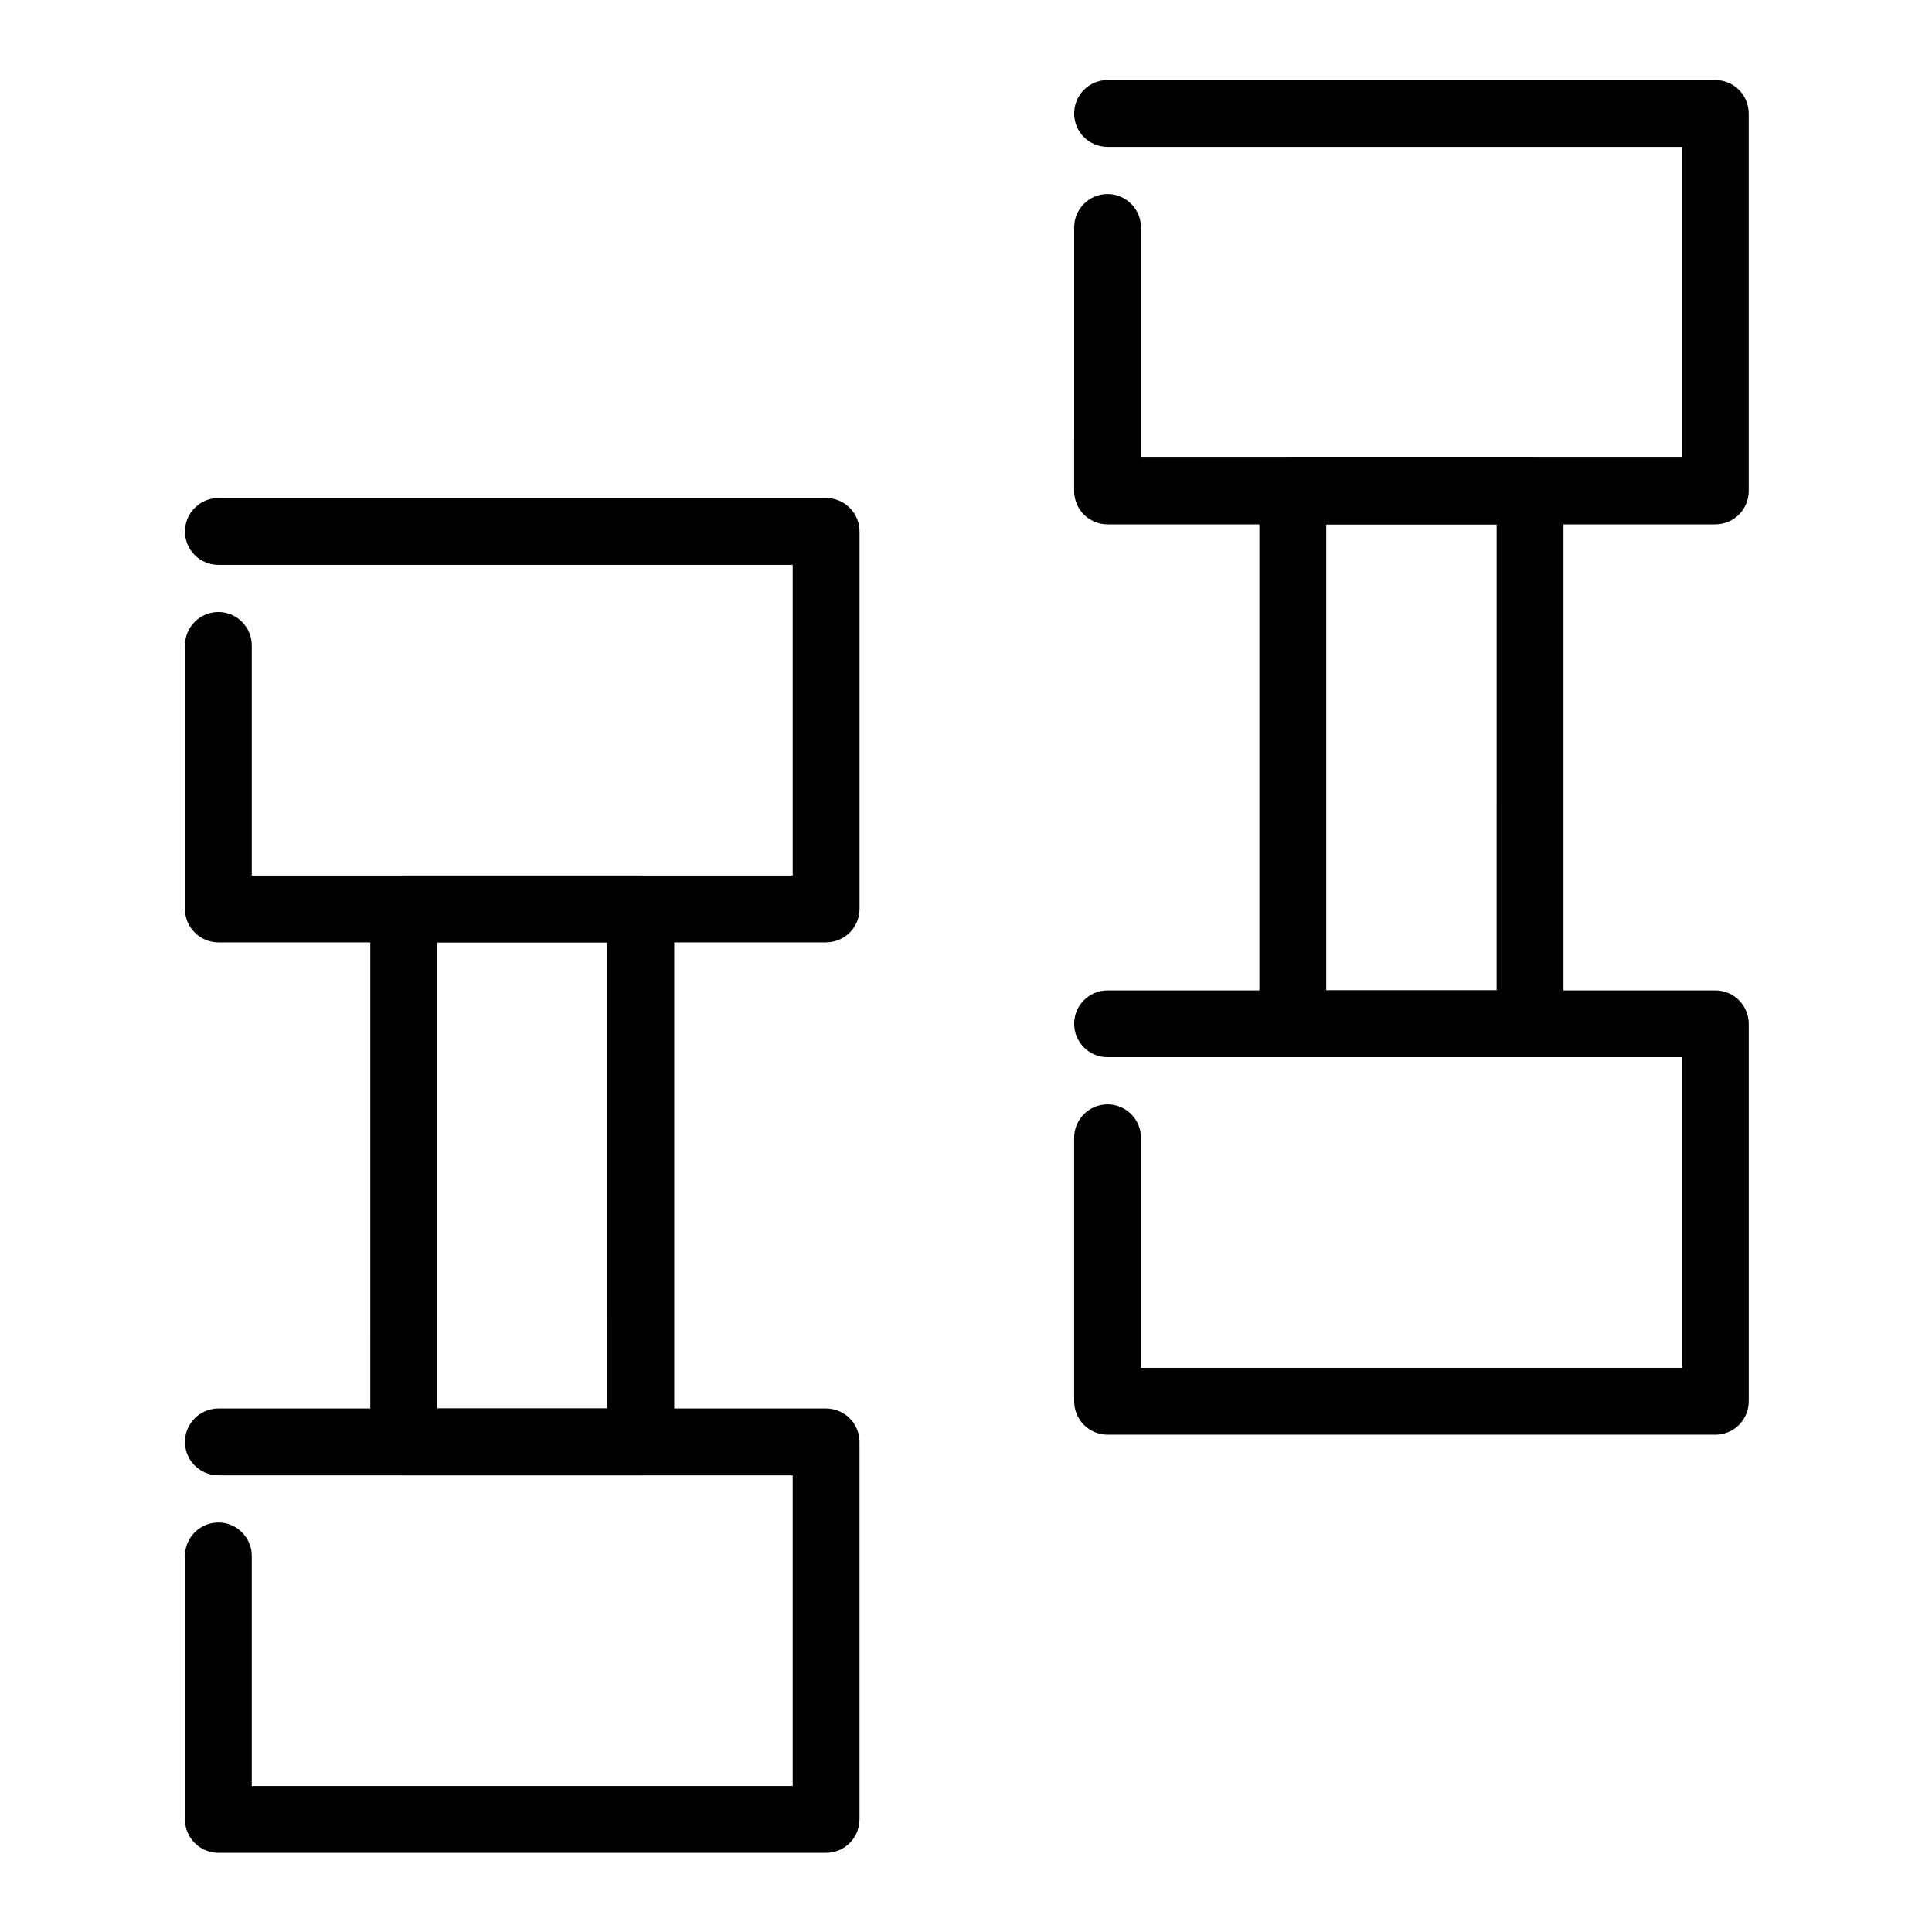
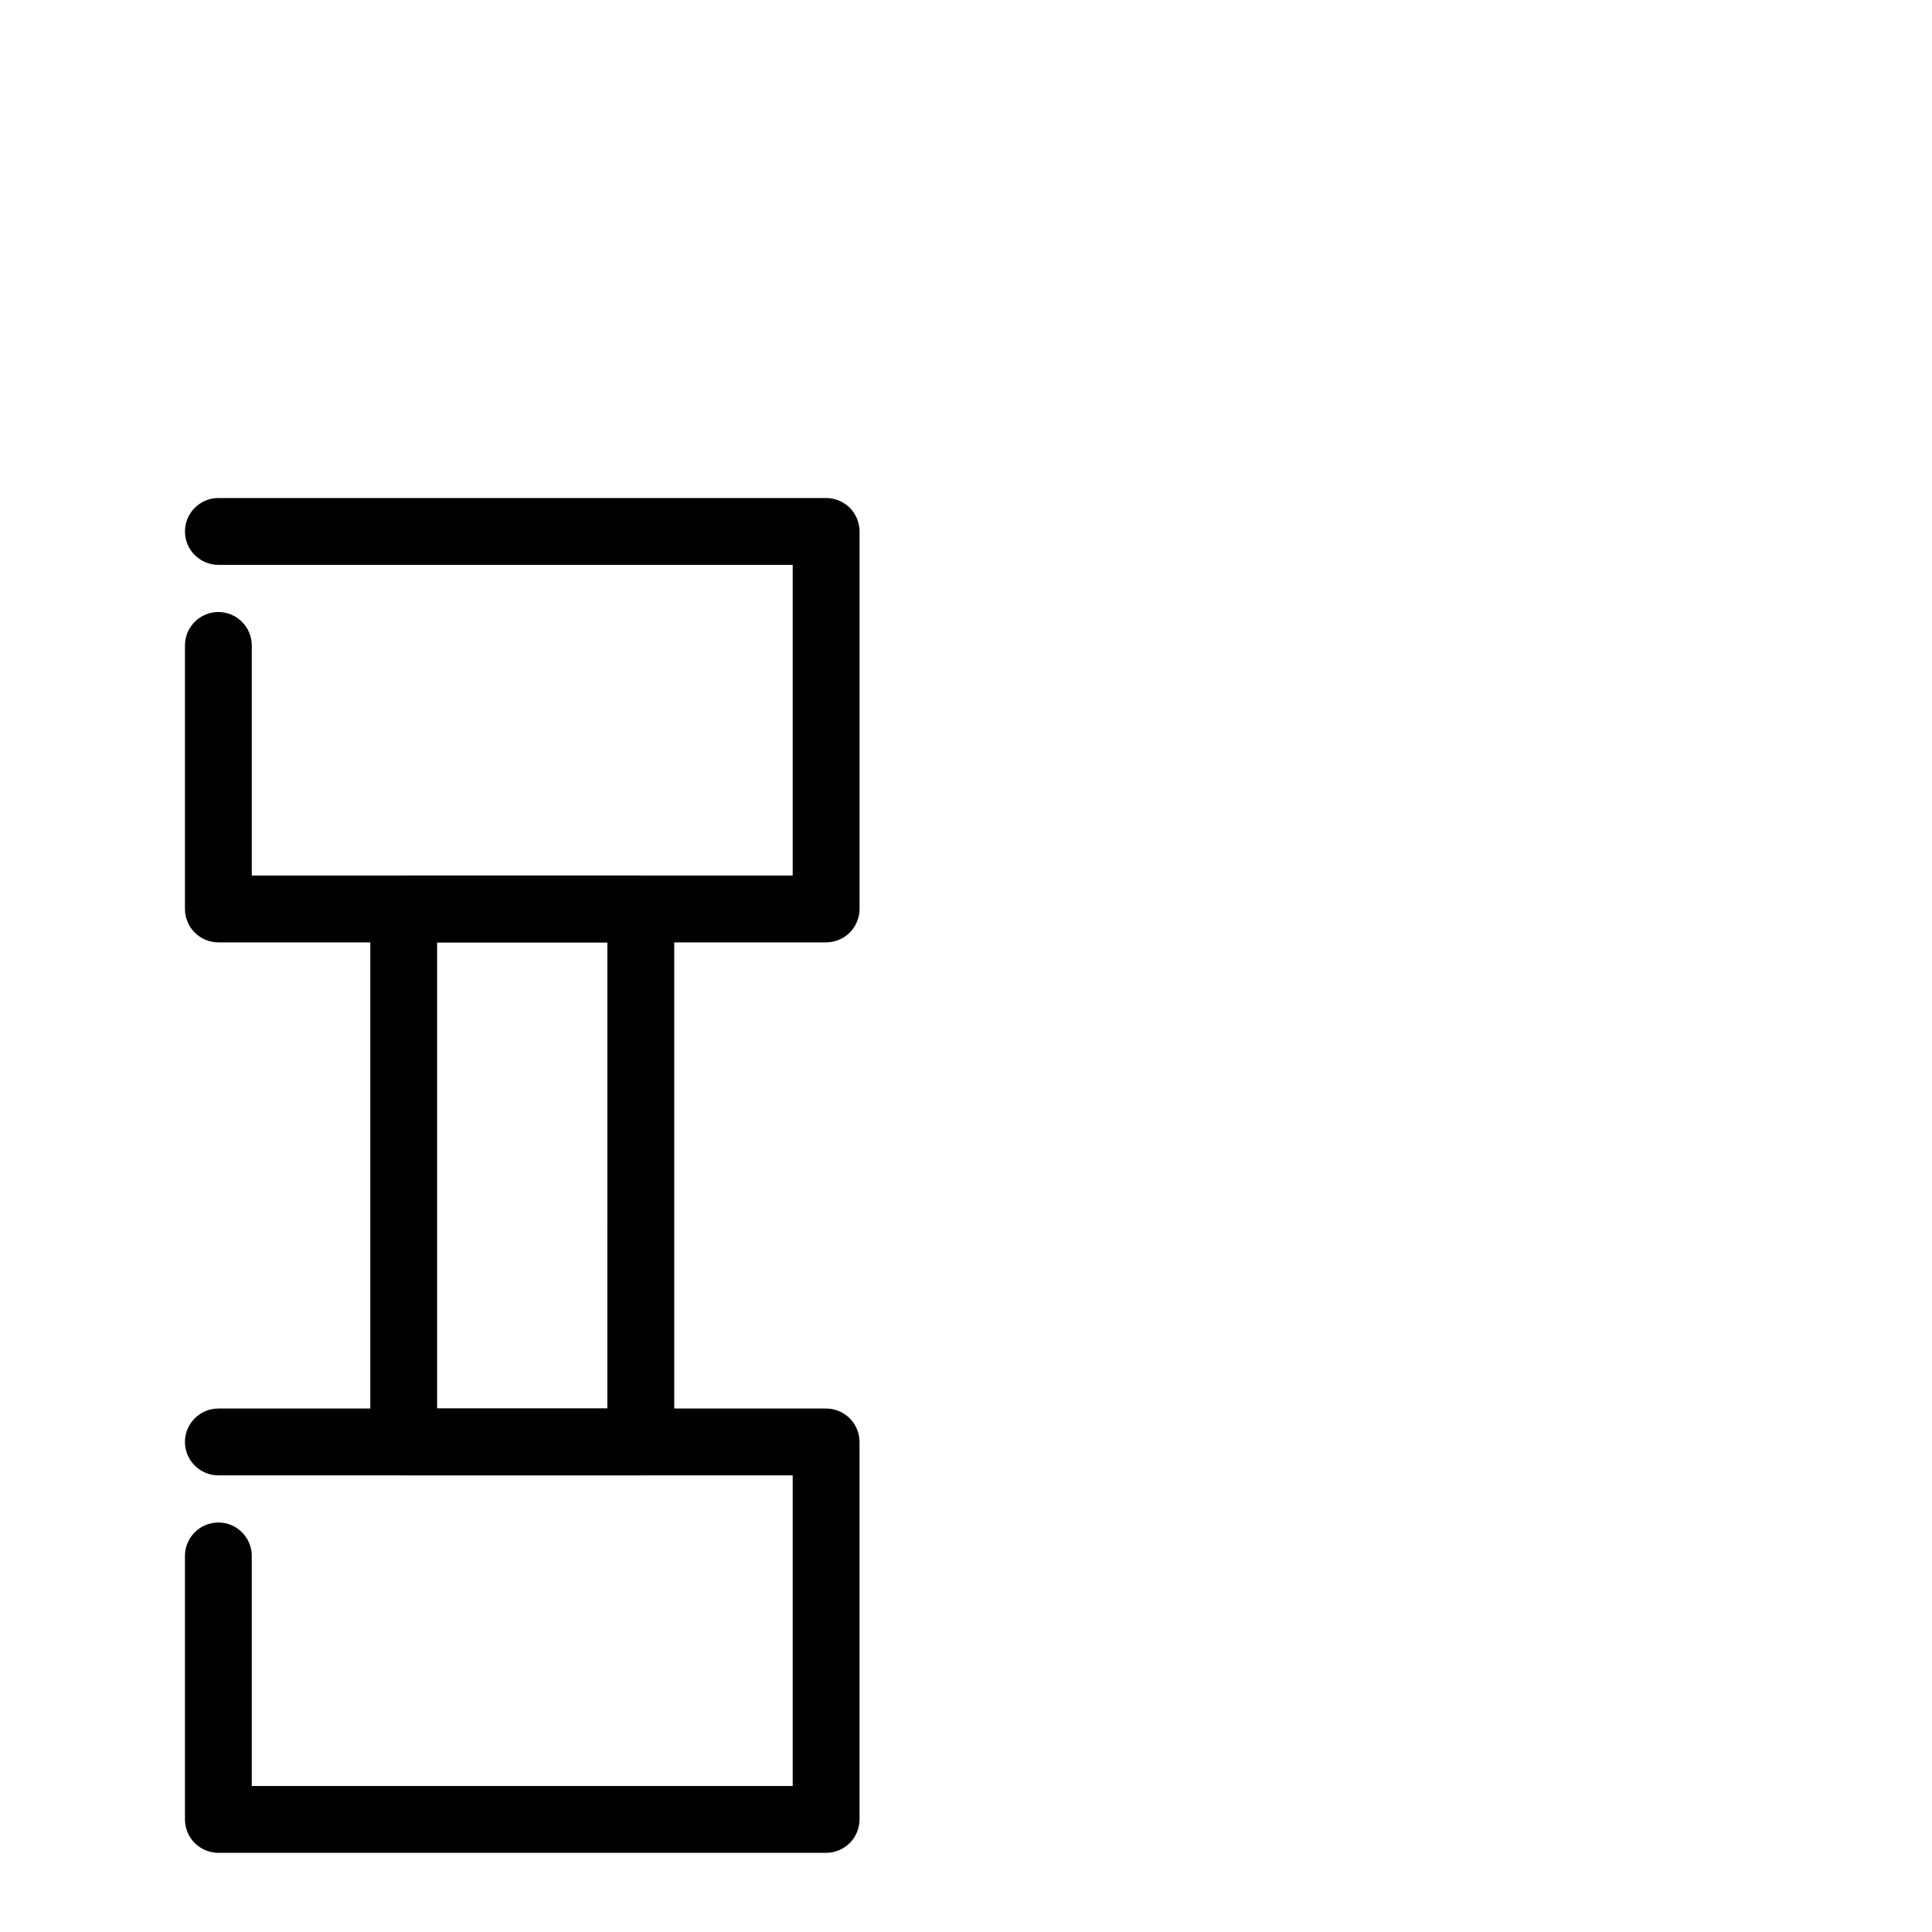
<svg xmlns="http://www.w3.org/2000/svg" fill="#000000" width="800px" height="800px" version="1.1" viewBox="144 144 512 512">
  <g>
    <path d="m362.94 393.74h-161.07c-2.332 0-4.613-0.945-6.258-2.598-1.652-1.645-2.598-3.926-2.598-6.258v-69.836c0-4.879 3.977-8.855 8.855-8.855s8.855 3.977 8.855 8.855v60.98h143.35v-82.332l-152.2-0.004c-4.879 0-8.855-3.965-8.855-8.855 0-4.879 3.977-8.855 8.855-8.855h161.07c2.332 0 4.606 0.945 6.258 2.598 1.645 1.645 2.59 3.926 2.59 6.258v100.04c0 2.332-0.945 4.613-2.59 6.258-1.645 1.656-3.926 2.602-6.258 2.602z" />
    <path d="m313.82 534.98h-62.828c-2.332 0-4.613-0.945-6.269-2.598-1.645-1.645-2.59-3.926-2.59-6.258l0.004-141.25c0-2.332 0.945-4.613 2.59-6.258 1.652-1.652 3.938-2.598 6.269-2.598h62.828c2.332 0 4.613 0.945 6.258 2.598 1.652 1.645 2.598 3.926 2.598 6.258v141.24c0 2.332-0.945 4.613-2.598 6.258-1.648 1.656-3.93 2.602-6.262 2.602zm-53.984-17.711h45.125l0.004-123.53h-45.125z" />
    <path d="m362.94 635.02h-161.07c-2.332 0-4.613-0.945-6.258-2.59-1.652-1.652-2.598-3.938-2.598-6.258v-69.836c0-4.891 3.977-8.855 8.855-8.855s8.855 3.965 8.855 8.855v60.969h143.35v-82.32h-152.21c-4.879 0-8.855-3.977-8.855-8.855s3.977-8.855 8.855-8.855h161.07c2.32 0 4.606 0.945 6.258 2.598 1.645 1.645 2.59 3.926 2.59 6.258v100.04c0 2.32-0.945 4.606-2.59 6.258-1.648 1.645-3.934 2.59-6.254 2.59z" />
-     <path d="m598.58 282.96h-161.06c-2.332 0-4.613-0.945-6.269-2.59-1.645-1.652-2.59-3.938-2.59-6.258l0.004-69.832c0-4.891 3.965-8.855 8.855-8.855 4.879 0 8.855 3.965 8.855 8.855v60.969h143.35v-82.324h-152.21c-4.891 0-8.855-3.977-8.855-8.855 0-4.891 3.965-8.855 8.855-8.855h161.06c2.332 0 4.613 0.945 6.258 2.59 1.652 1.652 2.598 3.938 2.598 6.269v100.04c0 2.32-0.945 4.606-2.598 6.258-1.641 1.641-3.922 2.586-6.254 2.586z" />
-     <path d="m549.48 424.16h-62.867c-2.32 0-4.606-0.945-6.258-2.59-1.652-1.652-2.598-3.938-2.598-6.258v-141.21c0-2.332 0.945-4.606 2.598-6.258 1.645-1.645 3.926-2.598 6.258-2.598h62.867c2.332 0 4.613 0.953 6.269 2.598 1.645 1.652 2.59 3.938 2.59 6.258v141.21c0 2.332-0.945 4.606-2.59 6.258-1.652 1.645-3.938 2.586-6.269 2.586zm-54.012-17.703h45.156l0.004-123.5h-45.16z" />
-     <path d="m598.58 524.21h-161.06c-2.332 0-4.613-0.945-6.269-2.59-1.645-1.652-2.59-3.938-2.59-6.269v-69.836c0-4.879 3.965-8.848 8.855-8.848 4.879 0 8.855 3.965 8.855 8.848v60.98h143.35v-82.332l-152.19 0.004c0 0.012-0.012 0.012-0.012 0.012-4.891 0-8.855-3.973-8.855-8.855 0-4.891 3.965-8.855 8.855-8.855h161.06c2.332 0 4.613 0.945 6.258 2.59 1.652 1.652 2.598 3.938 2.598 6.266v100.04c0 2.332-0.945 4.613-2.598 6.269-1.641 1.641-3.922 2.582-6.254 2.582z" />
  </g>
</svg>